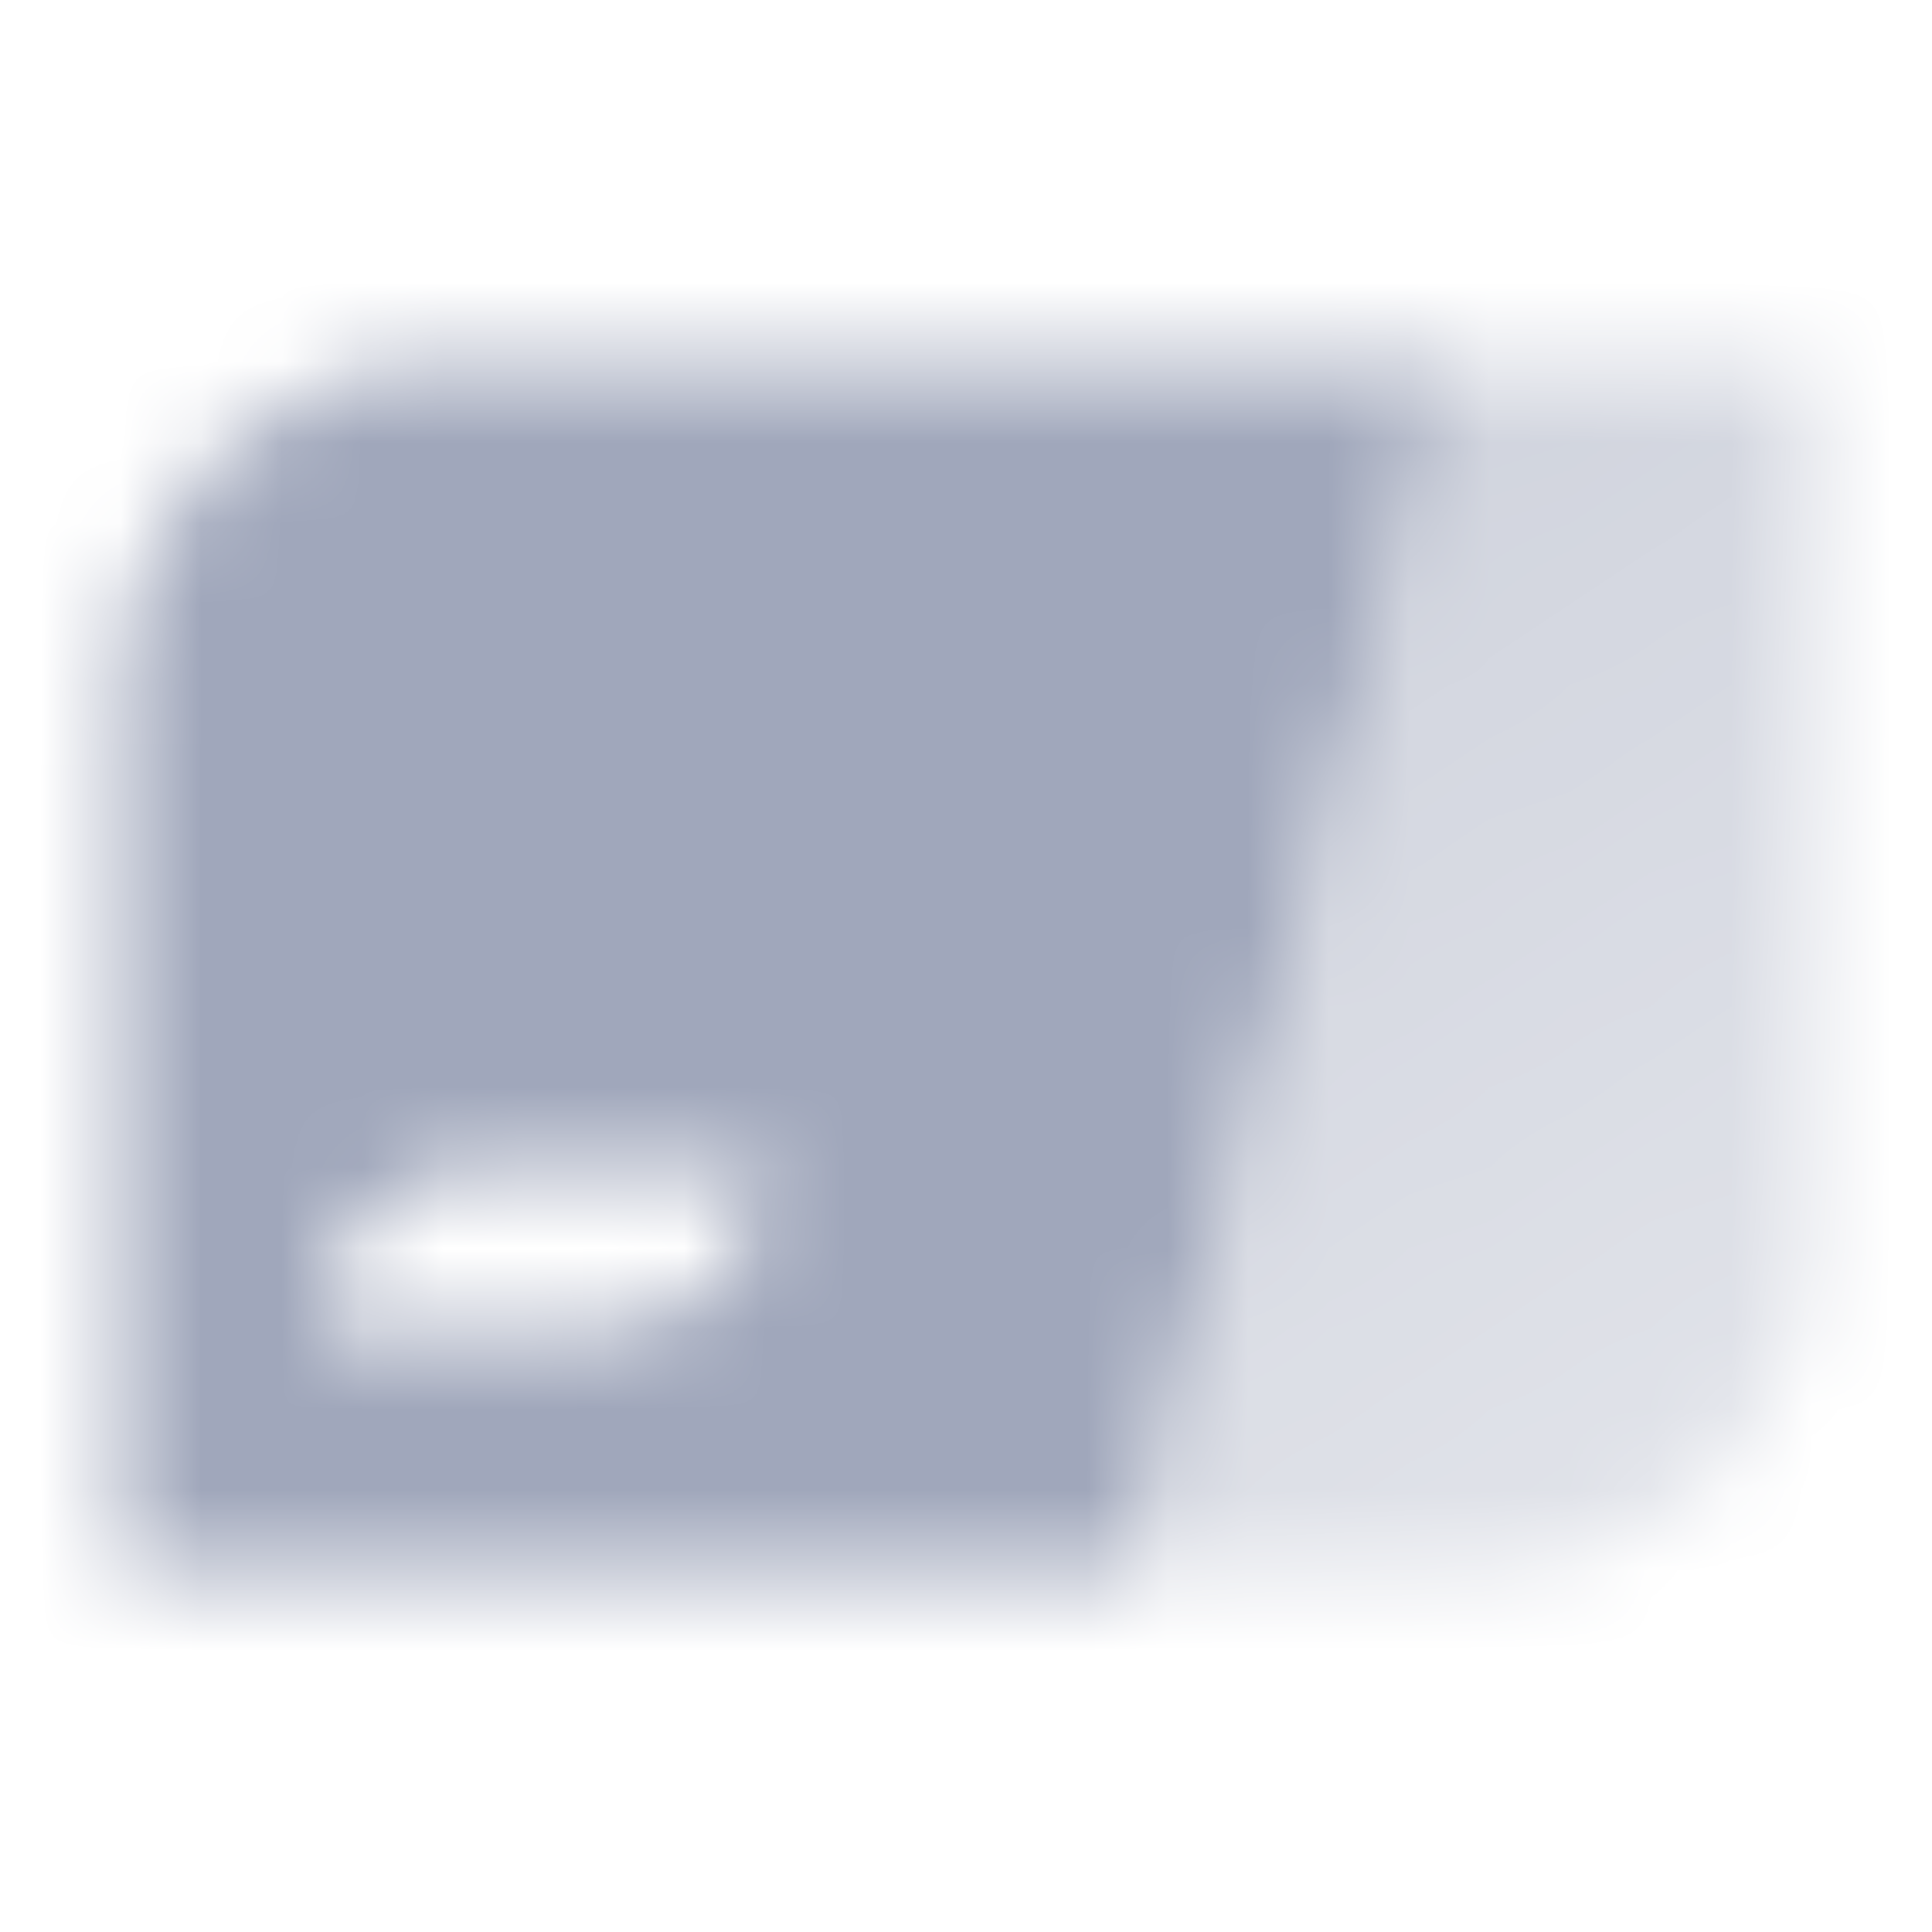
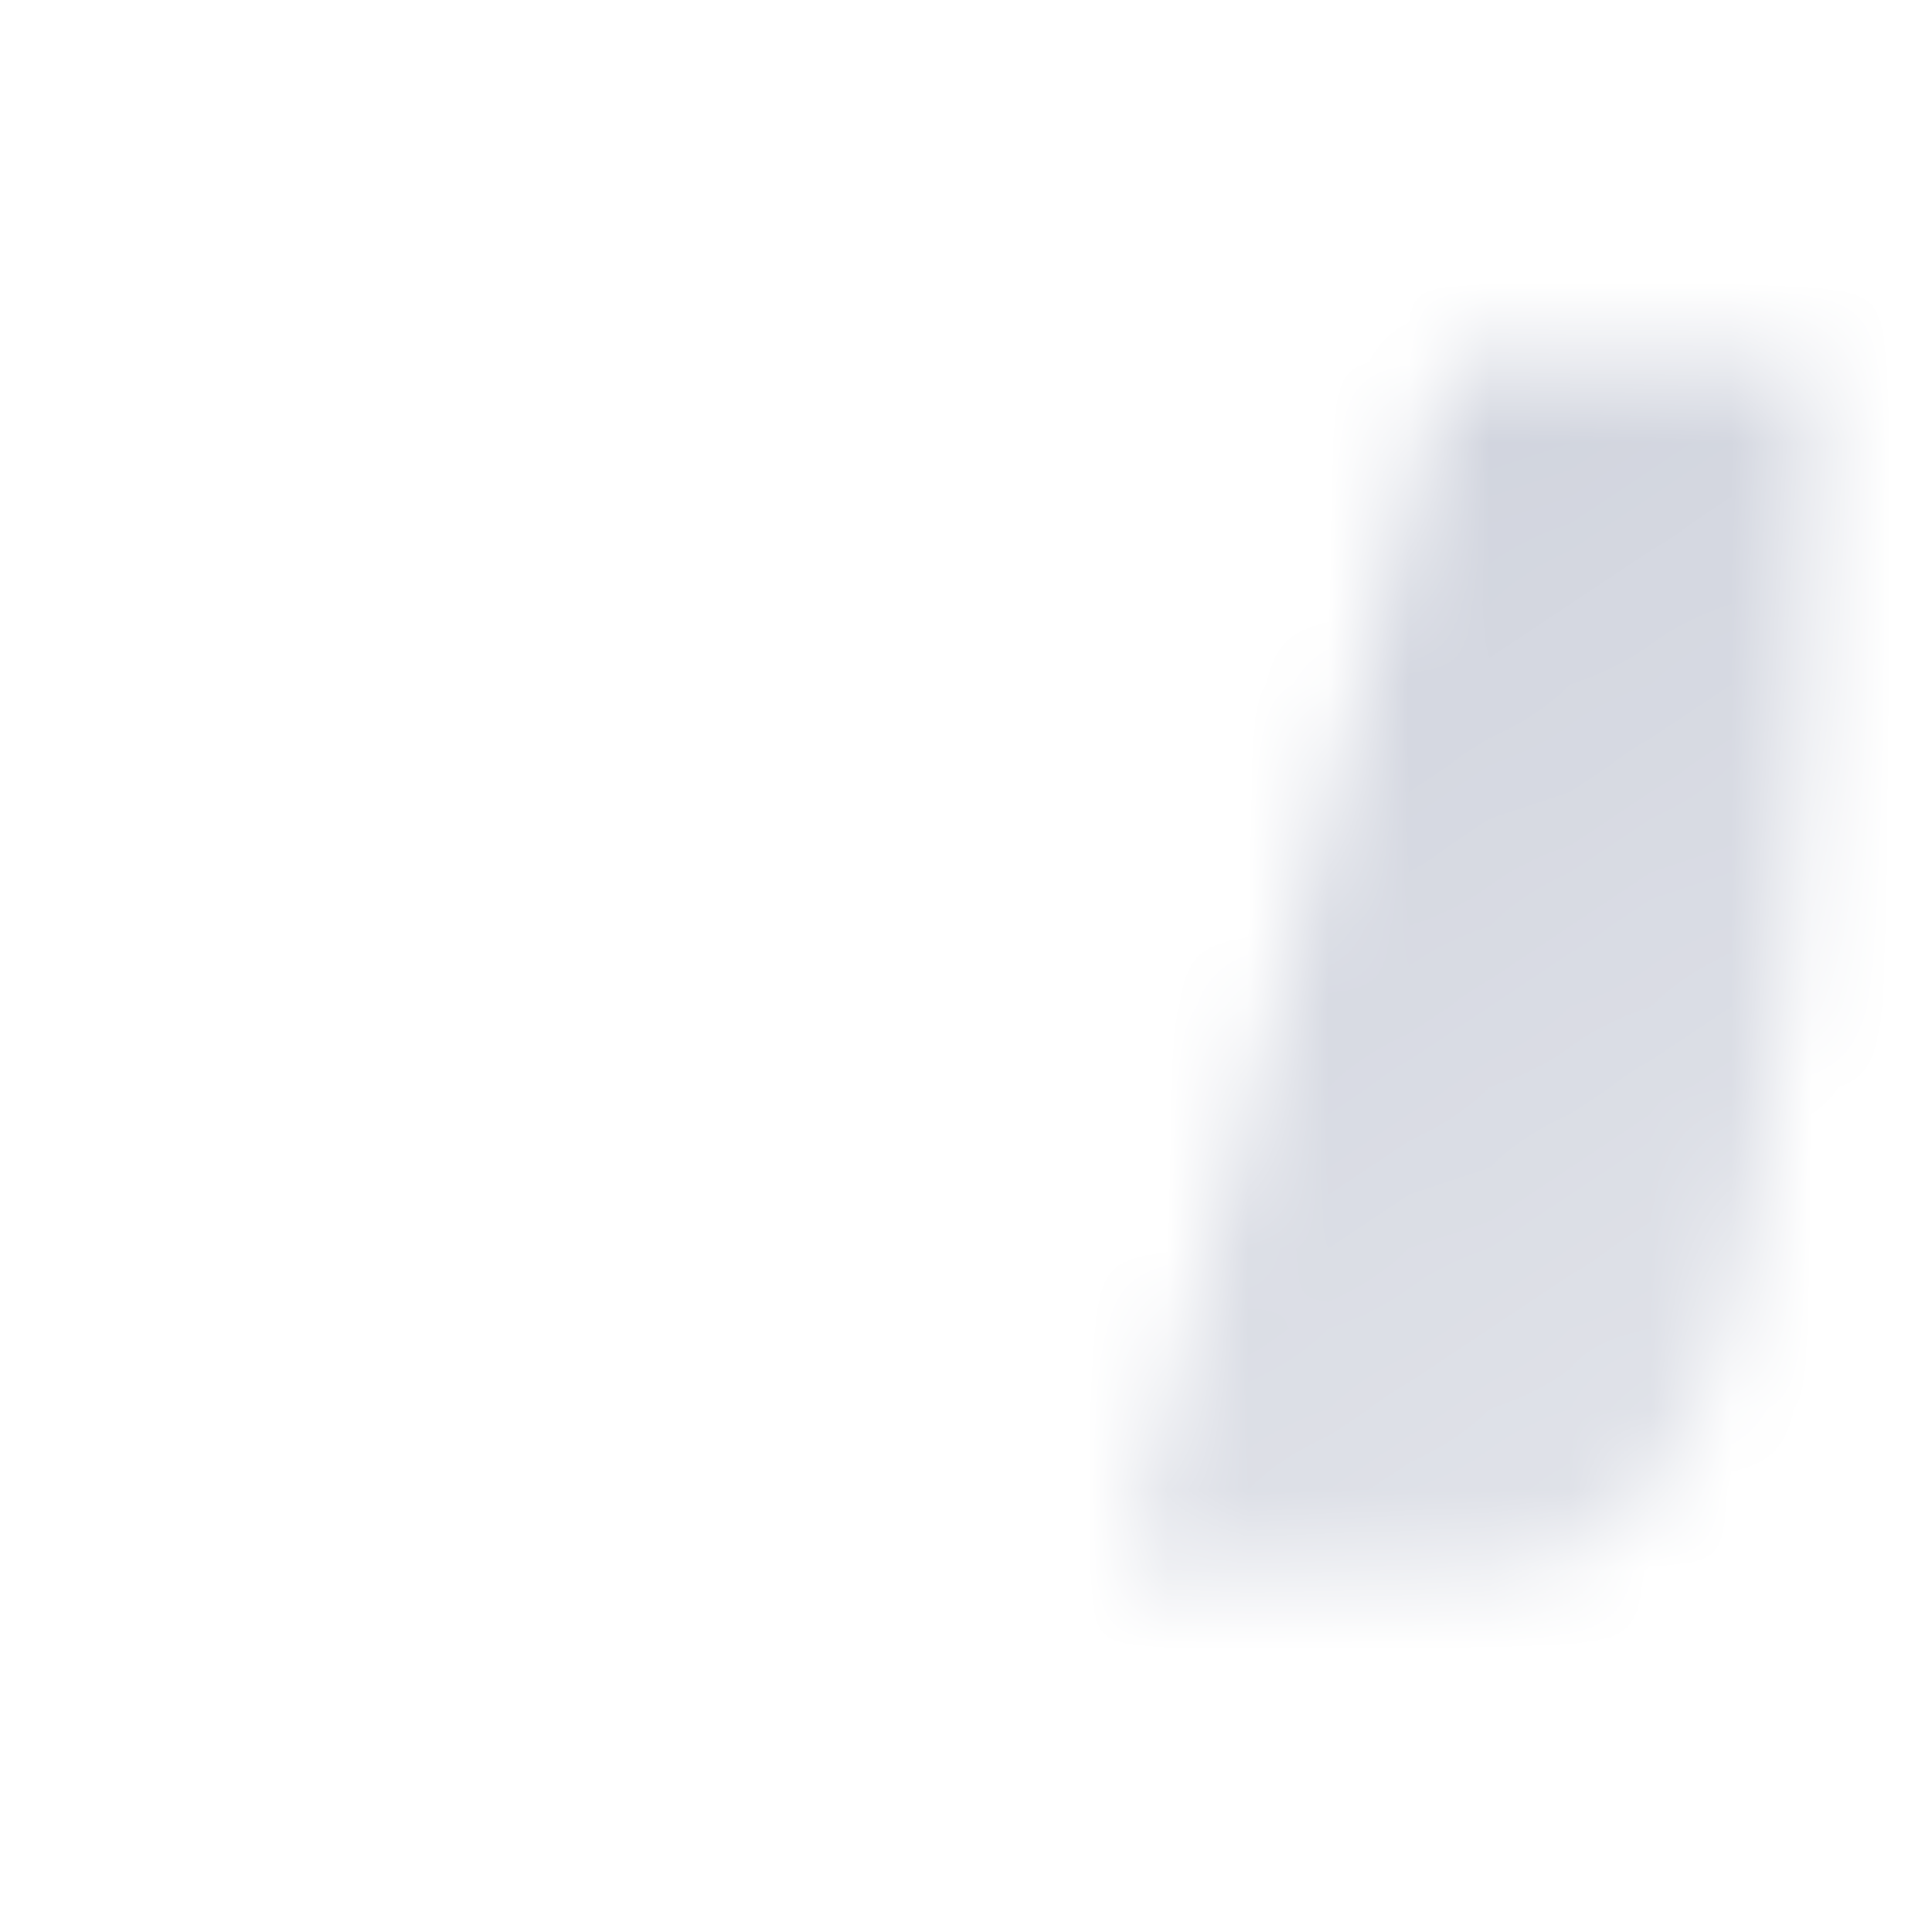
<svg xmlns="http://www.w3.org/2000/svg" width="24" height="24" viewBox="0 0 24 24" fill="none">
  <mask id="mask0_18_4753" style="mask-type:alpha" maskUnits="userSpaceOnUse" x="1" y="4" width="22" height="16">
-     <path fill-rule="evenodd" clip-rule="evenodd" d="M1.5 8.5C1.5 6.291 3.291 4.5 5.5 4.5H18L14 19.5H1.5V8.5ZM6 14.5C4.895 14.5 4 15.395 4 16.5H7.5C8.605 16.5 9.5 15.605 9.5 14.5H6Z" fill="black" />
-     <path d="M18 4.5H22.5V15.5C22.5 17.709 20.709 19.5 18.5 19.5H14L18 4.5Z" fill="url(#paint0_linear_18_4753)" />
+     <path d="M18 4.5H22.5C22.5 17.709 20.709 19.5 18.5 19.5H14L18 4.5Z" fill="url(#paint0_linear_18_4753)" />
  </mask>
  <g mask="url(#mask0_18_4753)">
    <path d="M24 0H0V24H24V0Z" fill="#A0A7BB" />
  </g>
  <defs>
    <linearGradient id="paint0_linear_18_4753" x1="14.5" y1="6" x2="22.725" y2="19.595" gradientUnits="userSpaceOnUse">
      <stop stop-opacity="0.5" />
      <stop offset="1" stop-opacity="0.3" />
    </linearGradient>
  </defs>
</svg>